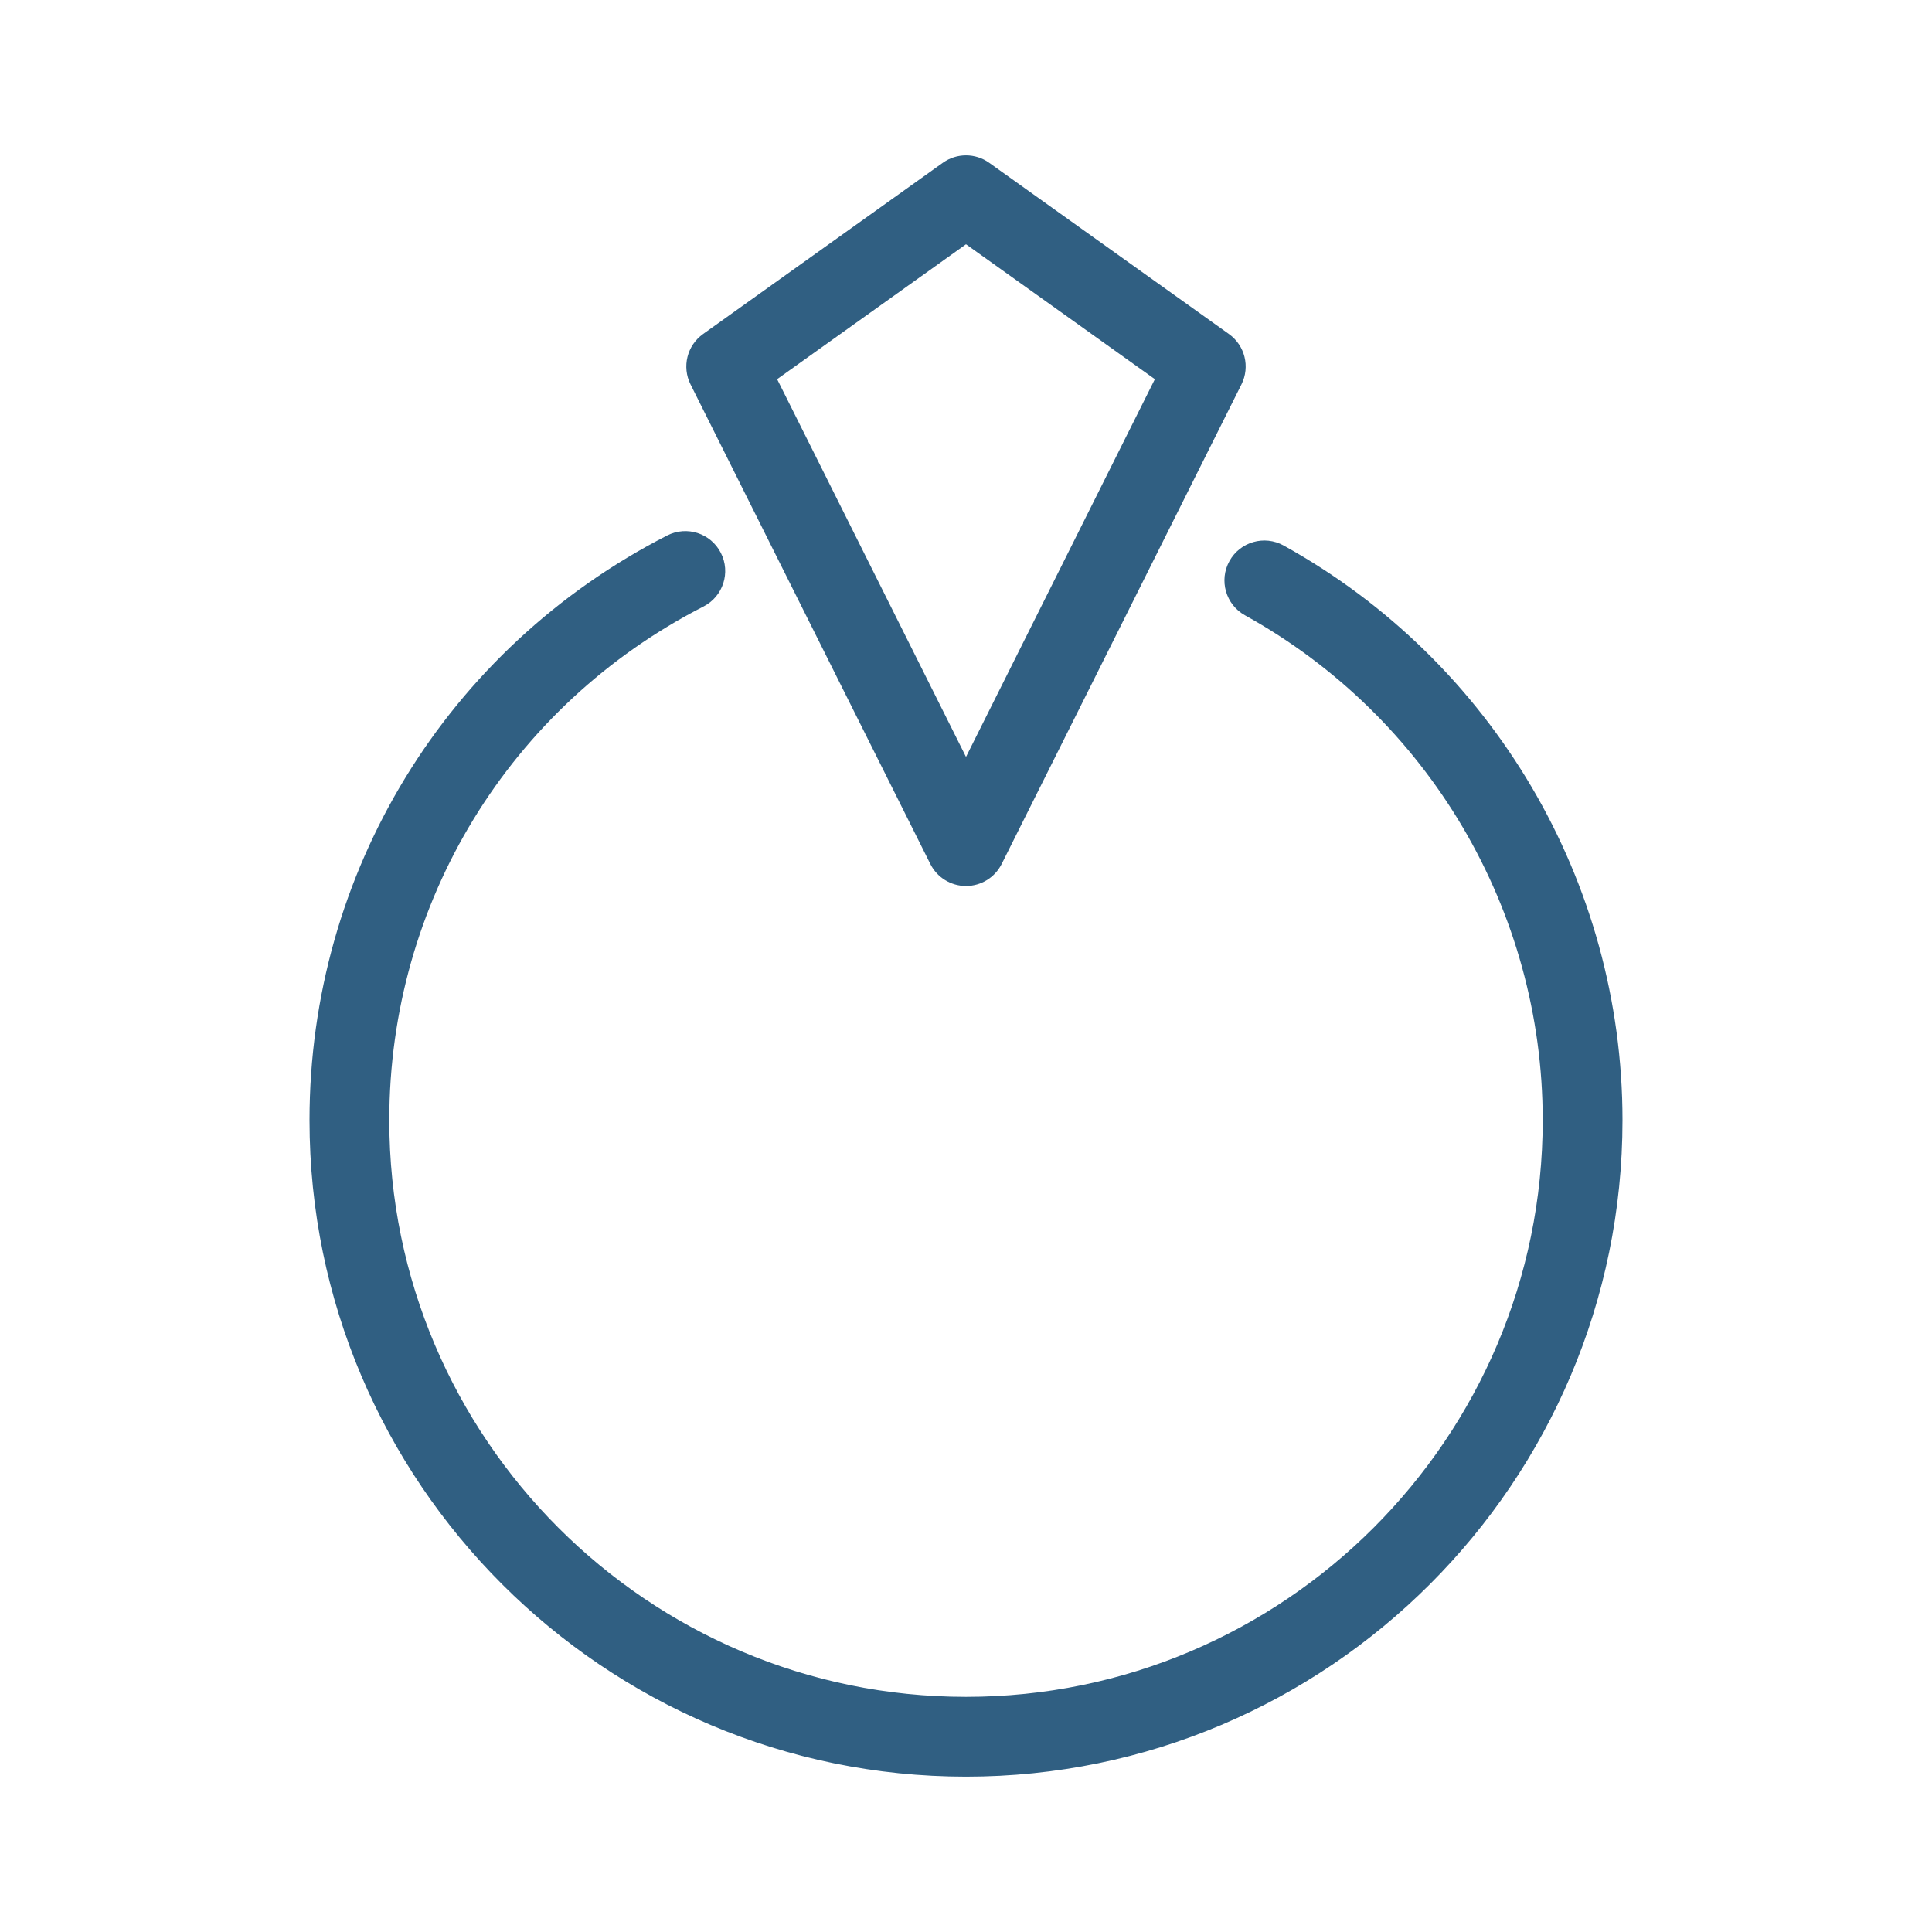
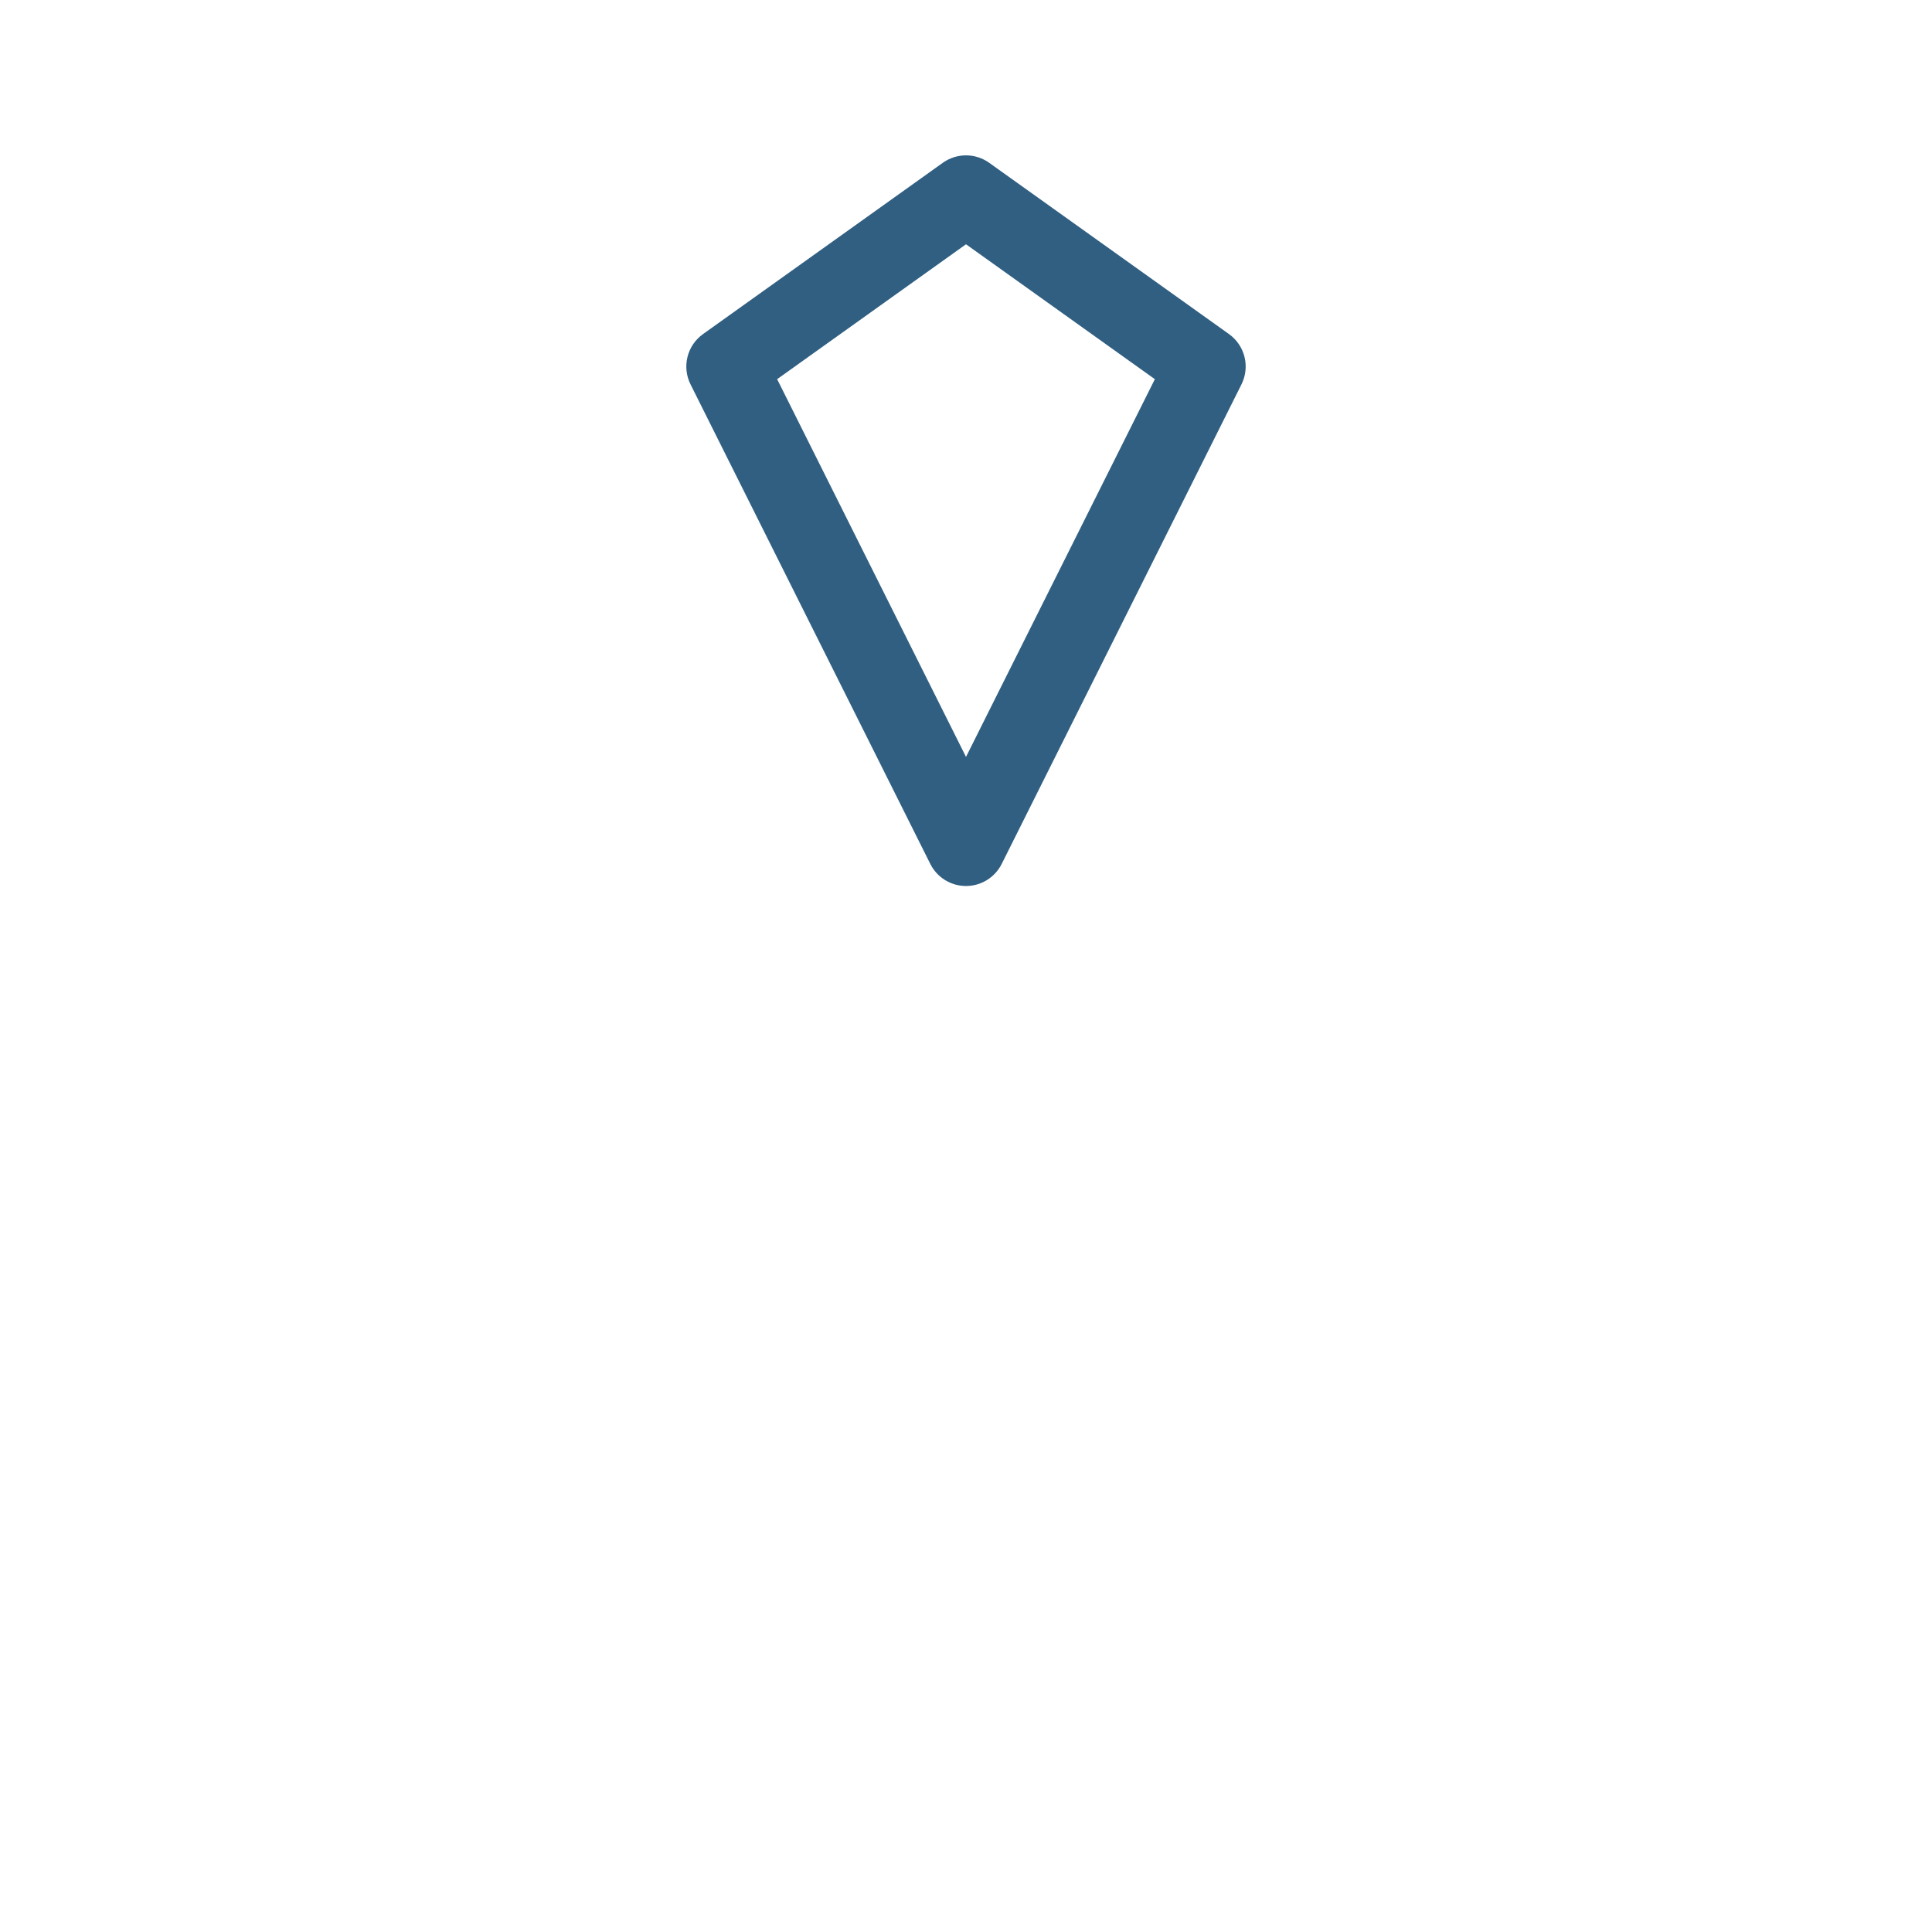
<svg xmlns="http://www.w3.org/2000/svg" fill="#305f82" height="800px" width="800px" version="1.1" id="Layer_1" viewBox="-51.2 -51.2 614.40 614.40" xml:space="preserve" stroke="#305f82" stroke-width="3.584">
  <g id="SVGRepo_bgCarrier" stroke-width="0" />
  <g id="SVGRepo_tracerCarrier" stroke-linecap="round" stroke-linejoin="round" />
  <g id="SVGRepo_iconCarrier">
    <g>
      <g>
        <path d="M338.588,56.497L262.332,2.029c-3.79-2.705-8.875-2.705-12.665,0l-76.256,54.468c-4.362,3.116-5.809,8.942-3.411,13.737 l76.256,152.511c1.846,3.69,5.617,6.021,9.744,6.021c4.126,0,7.898-2.331,9.743-6.021l76.256-152.511 C344.397,65.438,342.95,59.613,338.588,56.497z M256,193.513L193.651,68.815L256,24.28l62.349,44.535L256,193.513z" />
      </g>
    </g>
    <g>
      <g>
-         <path d="M356.151,123.845c-5.267-2.919-11.892-1.013-14.807,4.252c-2.915,5.262-1.012,11.892,4.251,14.807 c58.967,32.661,95.598,94.781,95.598,162.116c0,102.115-83.078,185.192-185.192,185.192S70.808,407.135,70.808,305.021 c0-69.866,38.661-133.067,100.897-164.941c5.355-2.742,7.474-9.306,4.73-14.661c-2.742-5.355-9.305-7.479-14.661-4.73 C92.225,156.306,49.021,226.938,49.021,305.021C49.021,419.148,141.87,512,256,512c114.129,0,206.979-92.852,206.979-206.979 C462.979,229.766,422.046,160.344,356.151,123.845z" />
-       </g>
+         </g>
    </g>
  </g>
</svg>